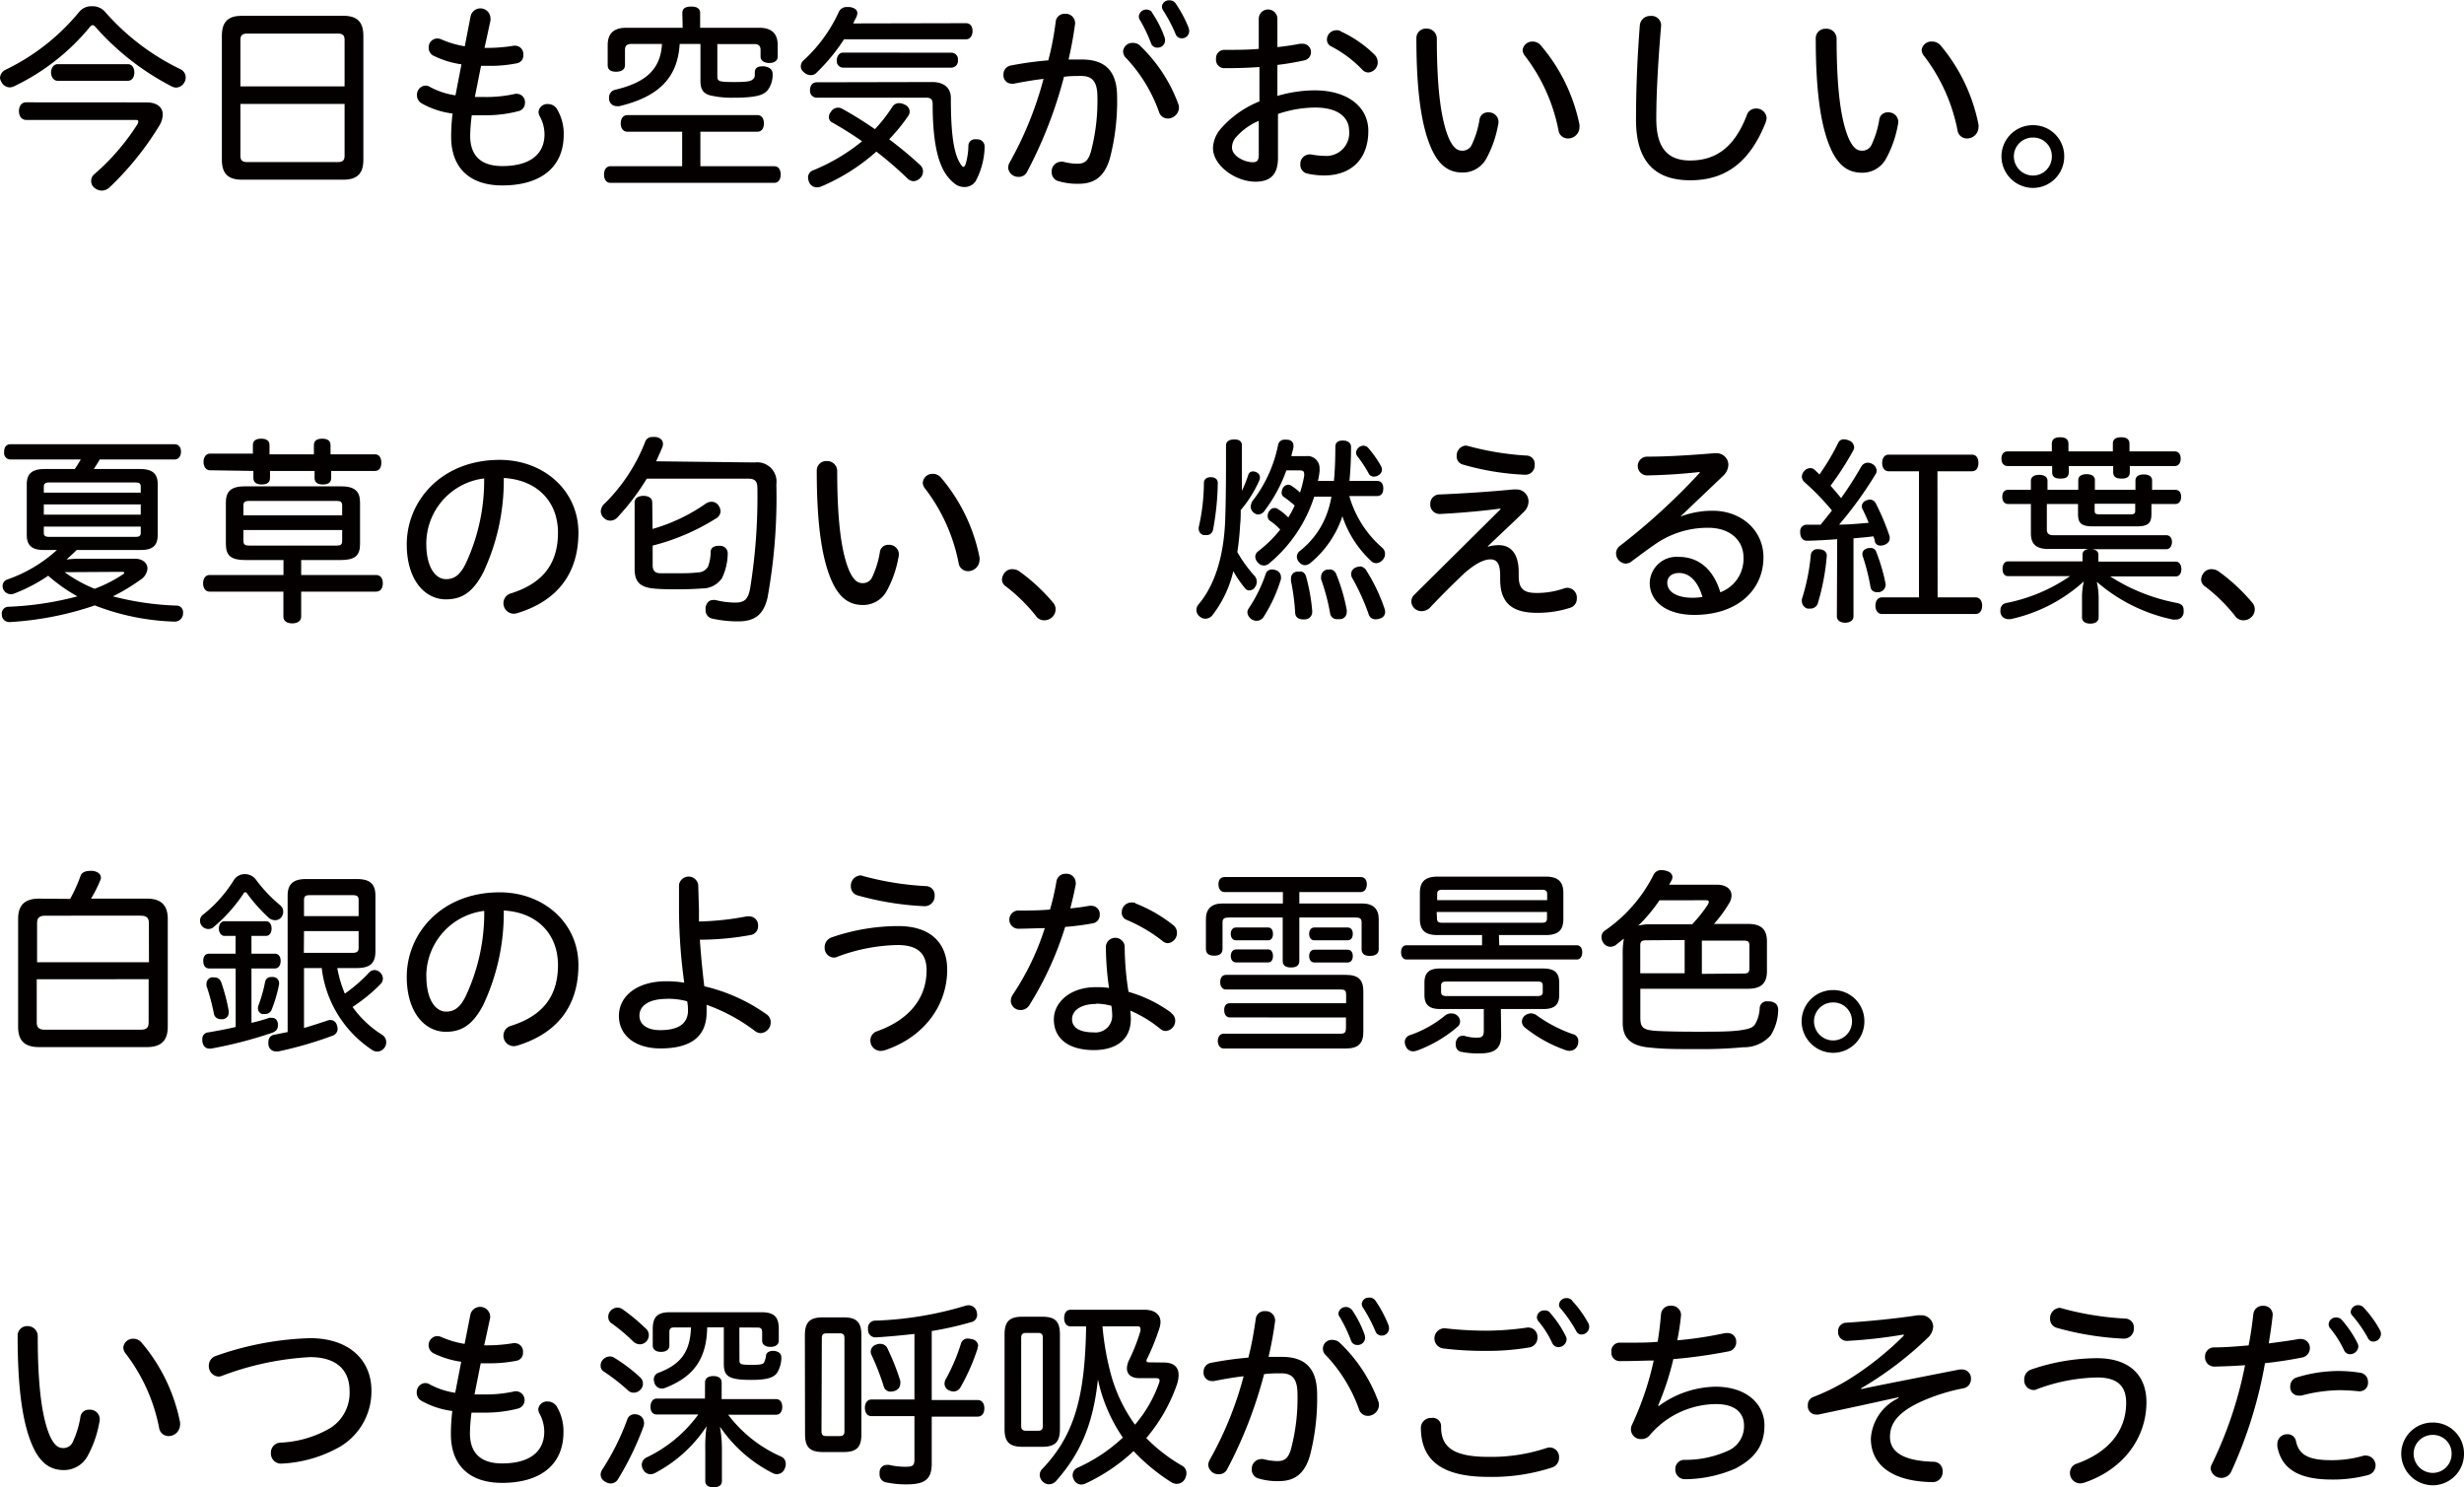
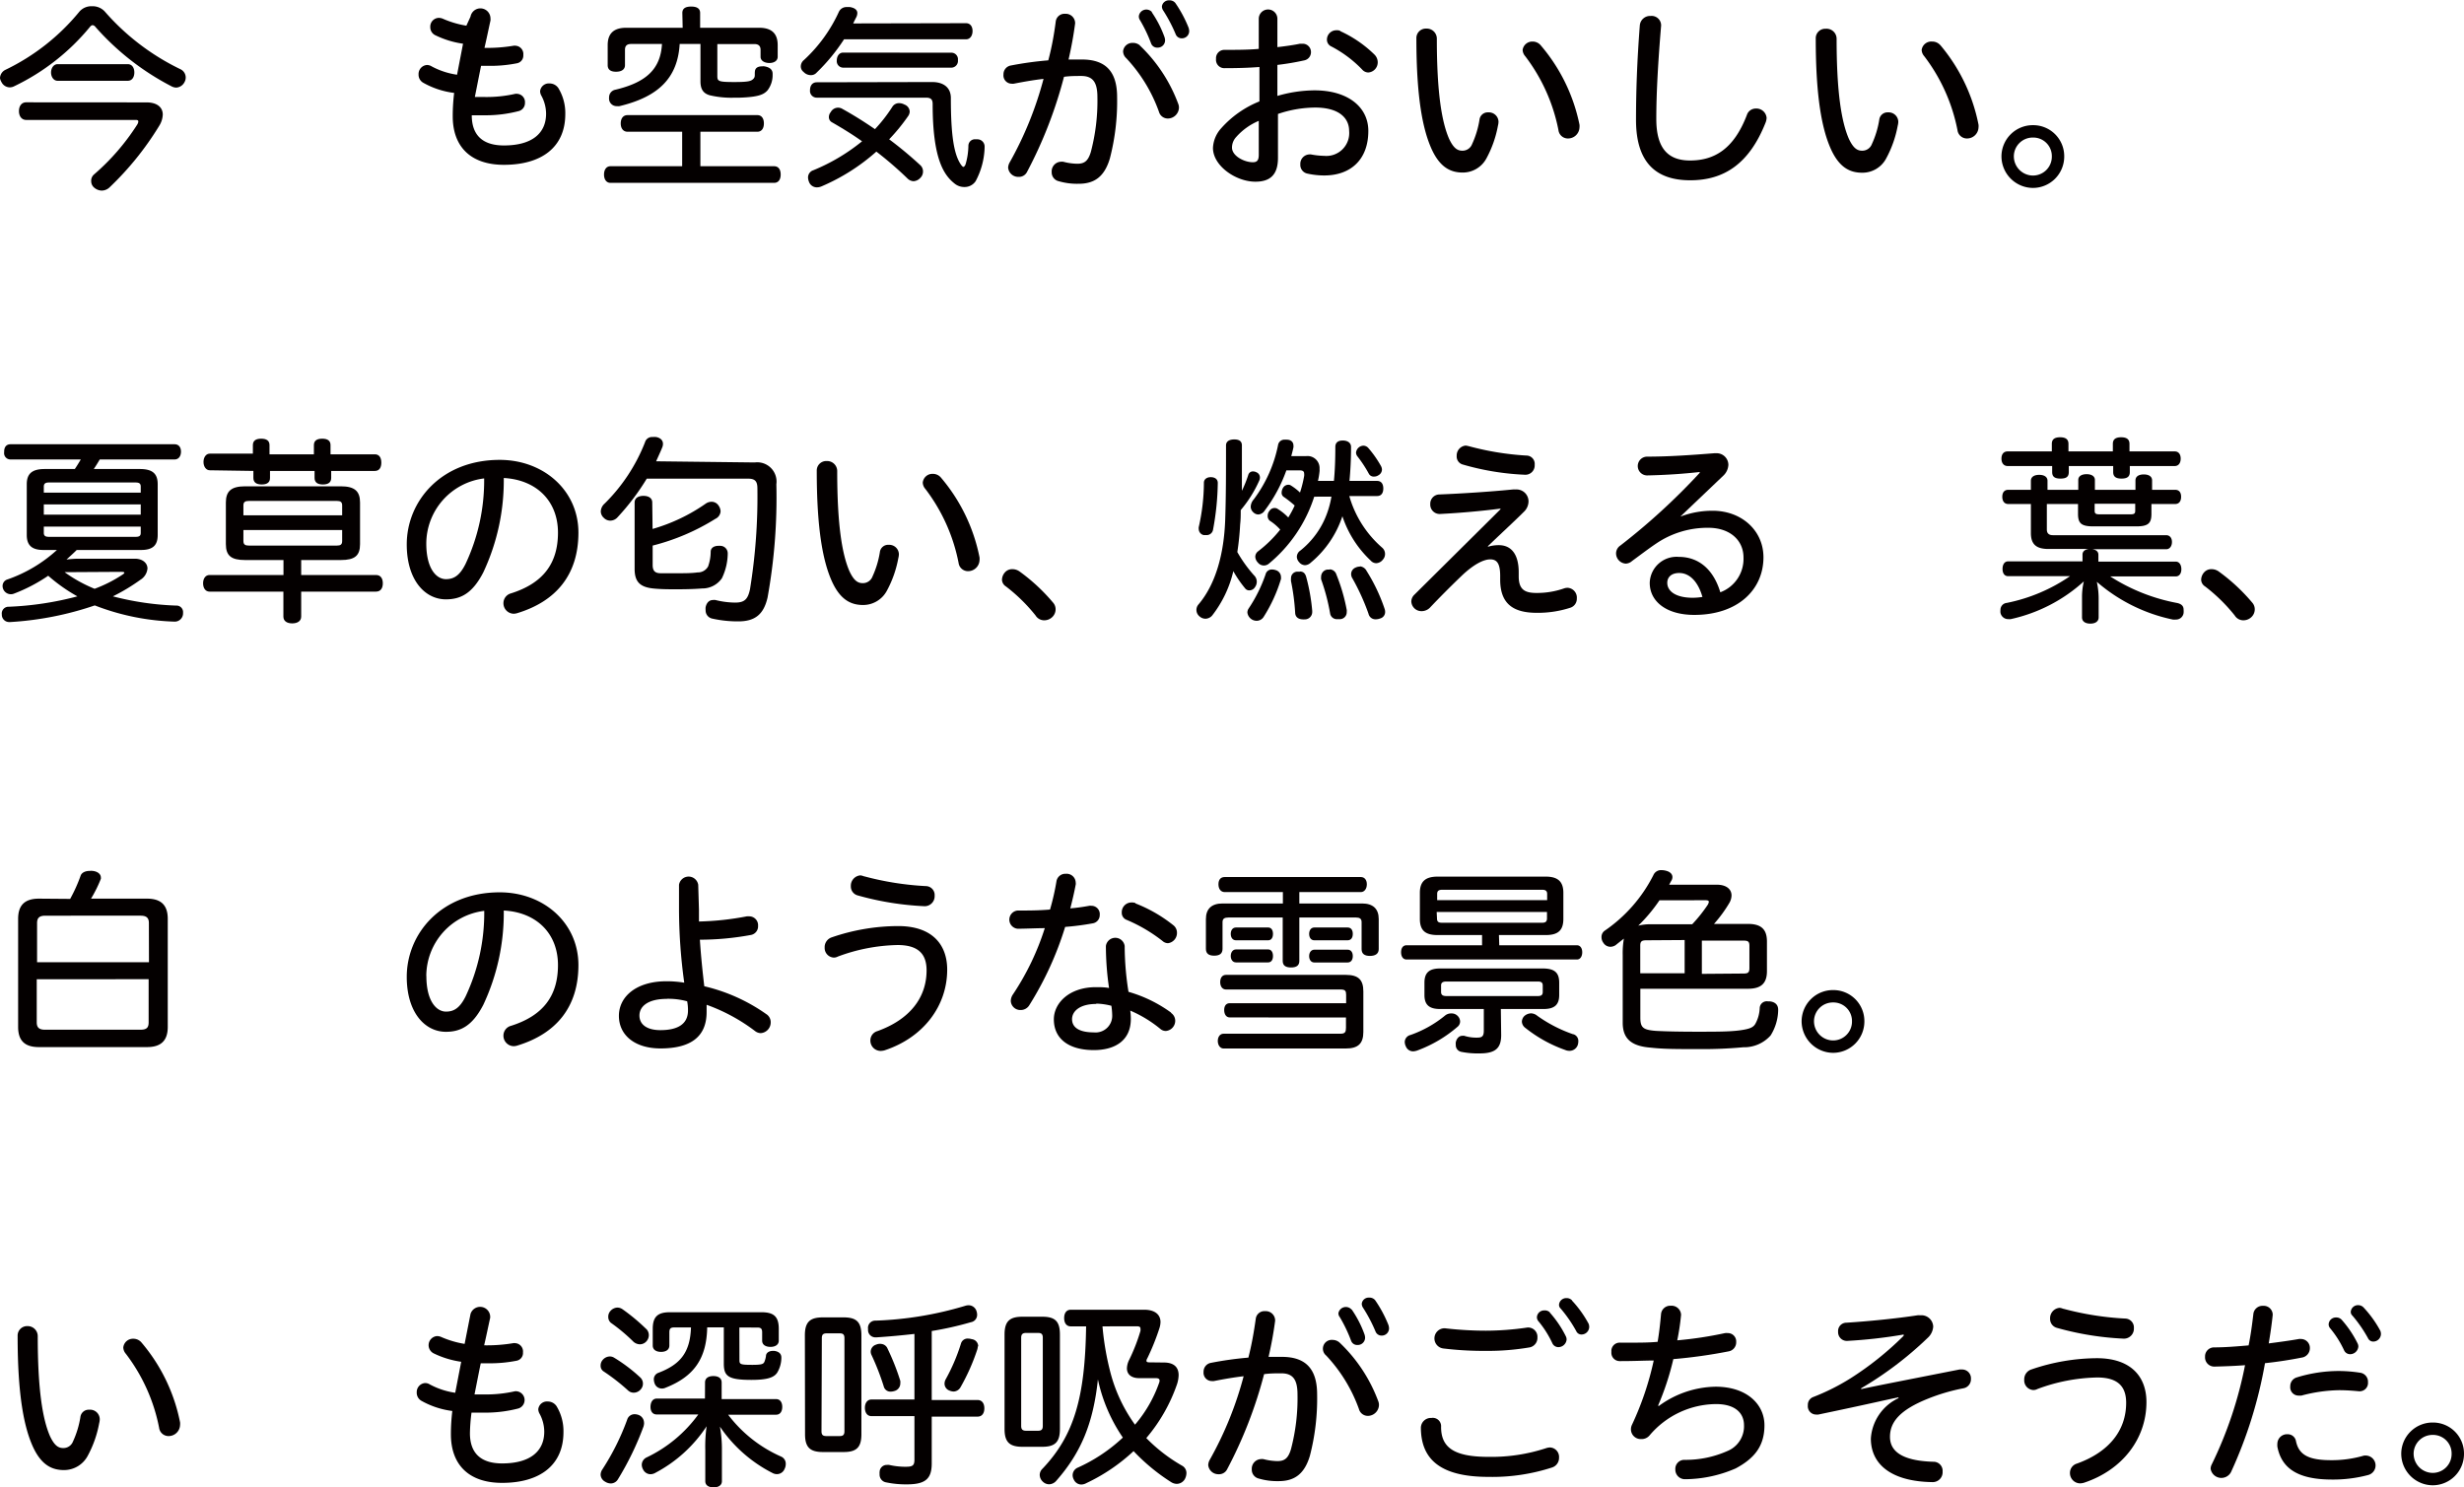
<svg xmlns="http://www.w3.org/2000/svg" viewBox="0 0 296.4 178.91">
  <defs>
    <style>.cls-1{fill:#040000;}</style>
  </defs>
  <title>rakunou-txt01</title>
  <g id="レイヤー_2" data-name="レイヤー 2">
    <g id="内容_ボタン通常" data-name="内容：ボタン通常">
      <path class="cls-1" d="M21.69,8.32a1.1,1.1,0,0,1,.65,1,1.11,1.11,0,0,1-.14.55,1.2,1.2,0,0,1-1,.67,1.29,1.29,0,0,1-.5-.12,31.44,31.44,0,0,1-9.21-7.17.5.5,0,0,0-.34-.22c-.12,0-.22.07-.34.22a26.7,26.7,0,0,1-9.09,7.12,1.18,1.18,0,0,1-.55.14,1.13,1.13,0,0,1-1-.65A1.3,1.3,0,0,1,0,9.4a1.15,1.15,0,0,1,.65-1,26.08,26.08,0,0,0,8.9-7A1.9,1.9,0,0,1,11.06.75a2,2,0,0,1,1.54.63A28.4,28.4,0,0,0,21.69,8.32Zm-4.06,4c1.25,0,1.95.58,1.95,1.47a2.74,2.74,0,0,1-.43,1.35,36.27,36.27,0,0,1-6,7.43,1.38,1.38,0,0,1-.91.36,1.42,1.42,0,0,1-.89-.34,1,1,0,0,1-.38-.77A1,1,0,0,1,11.3,21,27.32,27.32,0,0,0,16.5,15a.85.85,0,0,0,.14-.38c0-.14-.12-.19-.31-.19H3.15c-.55,0-.87-.46-.87-1.06s.31-1.06.87-1.06ZM15.37,7.72c.53,0,.79.46.79,1s-.26,1-.79,1H6.93c-.48,0-.79-.48-.79-1s.31-1,.79-1Z" />
-       <path class="cls-1" d="M43.71,19.24c0,1.68-.79,2.38-2.4,2.38H29.09c-1.61,0-2.4-.7-2.4-2.38V4.3c0-1.71.79-2.4,2.4-2.4H41.31c1.61,0,2.4.7,2.4,2.4Zm-2.26-8.85V4.76c0-.55-.29-.72-.79-.72H29.74c-.53,0-.82.17-.82.72v5.63ZM28.92,18.78c0,.55.29.72.82.72H40.66c.5,0,.79-.17.79-.72V12.5H28.92Z" />
-       <path class="cls-1" d="M56.6,2A1.21,1.21,0,0,1,59,2.21a1.19,1.19,0,0,1,0,.26c-.26,1.18-.48,2.26-.72,3.29a19.17,19.17,0,0,0,3.51-.26.73.73,0,0,1,.22,0,1,1,0,0,1,.94,1.11.94.94,0,0,1-.75,1,16.32,16.32,0,0,1-3.54.31c-.29,0-.55,0-.79,0-.26,1.25-.5,2.53-.75,3.75.36,0,.75,0,1.18,0a15.66,15.66,0,0,0,3.68-.38,1,1,0,0,1,.26,0,1,1,0,0,1,.91,1.08,1,1,0,0,1-.77,1,15.72,15.72,0,0,1-4.09.5c-.55,0-1.06,0-1.54,0a21,21,0,0,0-.19,2.48c0,2.43,1.35,3.63,3.87,3.63,3.41,0,5.07-1.49,5.07-3.82a4.57,4.57,0,0,0-.58-2.19,1.16,1.16,0,0,1-.14-.51,1.05,1.05,0,0,1,1.13-.94,1.27,1.27,0,0,1,1.06.55,5.77,5.77,0,0,1,.84,3.13c0,4-2.86,6.11-7.38,6.11-4.06,0-6.16-2.24-6.16-5.84a23.49,23.49,0,0,1,.17-2.81,10.1,10.1,0,0,1-3.73-1.23,1.11,1.11,0,0,1-.55-1,1.09,1.09,0,0,1,1-1.13,1.06,1.06,0,0,1,.58.17,9.27,9.27,0,0,0,3.05,1l.72-3.73a11.14,11.14,0,0,1-3.29-1,1.06,1.06,0,0,1-.65-1,1.05,1.05,0,0,1,1-1.11,1.28,1.28,0,0,1,.55.12,11.73,11.73,0,0,0,2.79.82Z" />
+       <path class="cls-1" d="M56.6,2A1.21,1.21,0,0,1,59,2.21a1.19,1.19,0,0,1,0,.26c-.26,1.18-.48,2.26-.72,3.29a19.17,19.17,0,0,0,3.51-.26.73.73,0,0,1,.22,0,1,1,0,0,1,.94,1.11.94.94,0,0,1-.75,1,16.32,16.32,0,0,1-3.54.31c-.29,0-.55,0-.79,0-.26,1.25-.5,2.53-.75,3.75.36,0,.75,0,1.18,0a15.66,15.66,0,0,0,3.68-.38,1,1,0,0,1,.26,0,1,1,0,0,1,.91,1.08,1,1,0,0,1-.77,1,15.72,15.72,0,0,1-4.09.5c-.55,0-1.06,0-1.54,0c0,2.43,1.35,3.63,3.87,3.63,3.41,0,5.07-1.49,5.07-3.82a4.57,4.57,0,0,0-.58-2.19,1.16,1.16,0,0,1-.14-.51,1.05,1.05,0,0,1,1.13-.94,1.27,1.27,0,0,1,1.06.55,5.77,5.77,0,0,1,.84,3.13c0,4-2.86,6.11-7.38,6.11-4.06,0-6.16-2.24-6.16-5.84a23.49,23.49,0,0,1,.17-2.81,10.1,10.1,0,0,1-3.73-1.23,1.11,1.11,0,0,1-.55-1,1.09,1.09,0,0,1,1-1.13,1.06,1.06,0,0,1,.58.17,9.27,9.27,0,0,0,3.05,1l.72-3.73a11.14,11.14,0,0,1-3.29-1,1.06,1.06,0,0,1-.65-1,1.05,1.05,0,0,1,1-1.11,1.28,1.28,0,0,1,.55.12,11.73,11.73,0,0,0,2.79.82Z" />
      <path class="cls-1" d="M84.25,20h8.87c.51,0,.79.38.79,1s-.29,1-.79,1H73.43c-.48,0-.77-.41-.77-1s.29-1,.77-1h8.63V15.85H75.49c-.5,0-.82-.38-.82-1s.31-1,.82-1H91.1c.5,0,.79.38.79,1s-.29,1-.79,1H84.25ZM82.08,1.56c0-.53.36-.77,1.06-.77s1.08.24,1.08.77V3.34h7.09c1.49,0,2.24.67,2.24,2.09V6.83c0,.48-.43.75-1,.75s-1.06-.26-1.06-.75V6c0-.51-.29-.7-.75-.7H86.29v3.8c0,.67.07.77,2.07.77,1.71,0,2-.12,2.26-.38s.14-.46.19-.91.41-.6.89-.6a.82.82,0,0,1,.24,0c.62.1,1,.38,1,.89V9a3,3,0,0,1-.62,1.88c-.46.5-1.08.79-3.32.87h-.58a11.25,11.25,0,0,1-3.05-.29c-.75-.22-1.11-.7-1.11-1.68V5.29h-2.5c-.24,4.14-2.62,6.37-7.24,7.48a1.49,1.49,0,0,1-.31,0,.91.91,0,0,1-.94-.79,1.63,1.63,0,0,1,0-.31A.92.92,0,0,1,74,10.8c3.68-.87,5.46-2.45,5.63-5.51h-3.7c-.48,0-.75.19-.75.7V7.84c0,.53-.43.79-1.08.79s-1-.26-1-.79V5.43c0-1.42.75-2.09,2.24-2.09h6.78Z" />
      <path class="cls-1" d="M116.2,2.79c.5,0,.79.38.79.94s-.29,1-.79,1H101.53a22.58,22.58,0,0,1-3.29,4,.9.9,0,0,1-.7.31,1.19,1.19,0,0,1-.87-.38.84.84,0,0,1-.34-.67,1,1,0,0,1,.38-.77,18.05,18.05,0,0,0,4.21-5.82,1,1,0,0,1,.94-.55,2.4,2.4,0,0,1,.38,0c.6.1.89.36.89.72a1.17,1.17,0,0,1-.14.53c-.12.22-.24.48-.36.72Zm-8.87,10.08a.94.94,0,0,1,.82-.46,1.37,1.37,0,0,1,.65.17.94.94,0,0,1,.63.84,1,1,0,0,1-.19.55,22.73,22.73,0,0,1-2.28,2.79,47.14,47.14,0,0,1,3.73,3.1,1,1,0,0,1,.34.77,1.05,1.05,0,0,1-.34.79,1.18,1.18,0,0,1-.79.38,1.09,1.09,0,0,1-.75-.34,44.27,44.27,0,0,0-3.73-3.22,24.18,24.18,0,0,1-6.59,4.18,1.41,1.41,0,0,1-.6.12,1,1,0,0,1-.91-.65,1.51,1.51,0,0,1-.12-.53.91.91,0,0,1,.62-.87A23.17,23.17,0,0,0,103.7,17c-1.15-.82-2.36-1.56-3.61-2.28a.7.7,0,0,1-.38-.65.91.91,0,0,1,.22-.58,1,1,0,0,1,1.42-.38c1.35.75,2.64,1.56,3.9,2.43A18.2,18.2,0,0,0,107.33,12.87Zm4.79-3c1.39,0,2.26.67,2.26,1.92,0,4.45.36,6.76,1.2,8,.14.19.24.29.31.29s.19-.12.26-.31a8.26,8.26,0,0,0,.34-2.24.79.79,0,0,1,.89-.77h.17a.87.87,0,0,1,.89.94v.1a9.1,9.1,0,0,1-1.08,4,1.59,1.59,0,0,1-1.37.7,1.83,1.83,0,0,1-1.18-.43c-1.25-1-2.62-2.91-2.62-9.55,0-.51-.17-.77-.79-.77H98.26a.81.81,0,0,1-.82-.91c0-.55.29-.94.82-.94Zm2.36-3.53a.79.79,0,0,1,.75.89.81.81,0,0,1-.75.91H101.41a.78.78,0,0,1-.75-.87c0-.51.29-.94.75-.94Z" />
      <path class="cls-1" d="M127,2.57a1.06,1.06,0,0,1,1.13-.91,1.13,1.13,0,0,1,1.2,1.15c-.19,1.47-.46,2.91-.79,4.35.55,0,1.08,0,1.61,0,3,0,4.23,1.61,4.23,4.52a27.43,27.43,0,0,1-.87,7.38c-.65,2.19-1.85,3.05-3.75,3.05a7.9,7.9,0,0,1-2.41-.31,1.09,1.09,0,0,1-.84-1.11,1.16,1.16,0,0,1,1.08-1.23,1.66,1.66,0,0,1,.31,0,6.93,6.93,0,0,0,1.68.24c.84,0,1.3-.29,1.64-1.42a24,24,0,0,0,.79-6.59c0-1.8-.55-2.55-1.95-2.55-.65,0-1.35,0-2.07.1a52.78,52.78,0,0,1-4.47,11.49,1.08,1.08,0,0,1-1,.55,1.22,1.22,0,0,1-1.25-1.11,1.42,1.42,0,0,1,.17-.6,42.65,42.65,0,0,0,4.09-10.08c-1.23.14-2.45.36-3.58.58a.89.89,0,0,1-.24,0,1,1,0,0,1-1-1.11,1.07,1.07,0,0,1,.89-1.08,41.31,41.31,0,0,1,4.5-.62C126.51,5.75,126.8,4.14,127,2.57Zm10.1,2.89a18.63,18.63,0,0,1,4.62,7,1.23,1.23,0,0,1,.1.48,1.35,1.35,0,0,1-1.35,1.32,1.11,1.11,0,0,1-1.06-.82A18.49,18.49,0,0,0,135.48,7a1.13,1.13,0,0,1-.38-.84,1.12,1.12,0,0,1,1.15-1A1.28,1.28,0,0,1,137.12,5.46Zm1.44-4a13,13,0,0,1,1.54,3,1.33,1.33,0,0,1,.07.38.88.88,0,0,1-.91.89.77.77,0,0,1-.77-.5,17.4,17.4,0,0,0-1.37-2.86A.74.74,0,0,1,137,1.9a.91.91,0,0,1,1.59-.43ZM141.37.34a14.88,14.88,0,0,1,1.61,3,1.49,1.49,0,0,1,.07.38.87.87,0,0,1-.87.89.77.77,0,0,1-.75-.48,18.16,18.16,0,0,0-1.52-2.89.87.87,0,0,1-.14-.48.84.84,0,0,1,.87-.72A.9.9,0,0,1,141.37.34Z" />
      <path class="cls-1" d="M153.66,11.54a16.22,16.22,0,0,1,4.47-.67c4,0,6.47,2,6.47,4.88,0,3.42-2.09,5.36-5.31,5.36a9.3,9.3,0,0,1-2-.22,1.06,1.06,0,0,1-.87-1.11,1.13,1.13,0,0,1,1.06-1.2.67.67,0,0,1,.22,0,9.13,9.13,0,0,0,1.59.17,2.75,2.75,0,0,0,3-3c0-1.52-1.18-2.81-4.09-2.81a14.07,14.07,0,0,0-4.47.77V19c0,2.09-1,2.86-2.72,2.86-2.36,0-5.1-1.92-5.1-4.06a3.77,3.77,0,0,1,1-2.38,12.2,12.2,0,0,1,4.59-3.22V8.06c-1.25.1-2.67.14-4.16.14a1,1,0,0,1-1.06-1.11A1,1,0,0,1,147.26,6c1.35,0,2.93,0,4.16-.12V2.26a1.12,1.12,0,0,1,2.24,0V5.67c1.06-.12,2-.26,2.72-.41l.38,0a1,1,0,0,1,.94,1,1,1,0,0,1-.79,1,32.14,32.14,0,0,1-3.25.55Zm-2.24,3a7.5,7.5,0,0,0-2.72,1.95,1.86,1.86,0,0,0-.5,1.27c0,1,1.47,1.76,2.5,1.76.53,0,.72-.24.72-.91Zm9.79-10.8a14.39,14.39,0,0,1,4.14,2.84,1.31,1.31,0,0,1,.38.91,1.22,1.22,0,0,1-1.13,1.23,1,1,0,0,1-.75-.36,14.33,14.33,0,0,0-3.7-2.77.89.89,0,0,1-.53-.84,1.13,1.13,0,0,1,1.11-1.11A1.22,1.22,0,0,1,161.21,3.7Z" />
      <path class="cls-1" d="M172.84,4.69c0,6.49.6,10,1.47,12,.53,1.13,1,1.44,1.59,1.44a1.23,1.23,0,0,0,1.18-.79,11.16,11.16,0,0,0,.89-2.93,1,1,0,0,1,1.06-.89,1.16,1.16,0,0,1,1.23,1.13,2.13,2.13,0,0,1-.07.48,13.25,13.25,0,0,1-1.37,3.9,3.23,3.23,0,0,1-2.86,1.73c-1.42,0-2.69-.58-3.7-2.72-1.13-2.43-1.88-6.35-1.88-13.42a1.14,1.14,0,0,1,1.2-1.18A1.21,1.21,0,0,1,172.84,4.69Zm12.46.72A21.17,21.17,0,0,1,190,15a1.56,1.56,0,0,1,0,.34,1.38,1.38,0,0,1-1.4,1.32,1.14,1.14,0,0,1-1.13-1,21.42,21.42,0,0,0-4-8.9,1.22,1.22,0,0,1-.31-.75A1.17,1.17,0,0,1,184.34,5,1.27,1.27,0,0,1,185.3,5.41Z" />
      <path class="cls-1" d="M199.82,3.08c-.36,4.3-.58,8.08-.58,11.23,0,3.61,1.47,5,4.06,5,2.93,0,5.27-1.39,6.83-5.46a1.12,1.12,0,0,1,1.08-.79,1.23,1.23,0,0,1,1.3,1.13,1.88,1.88,0,0,1-.1.5c-2,5.1-5.1,7-9.09,7s-6.52-2-6.52-7.26c0-3.32.12-7,.46-11.4a1.24,1.24,0,0,1,1.3-1.11A1.14,1.14,0,0,1,199.82,3.08Z" />
      <path class="cls-1" d="M220.93,4.69c0,6.49.6,10,1.47,12,.53,1.13,1,1.44,1.59,1.44a1.23,1.23,0,0,0,1.18-.79,11.16,11.16,0,0,0,.89-2.93,1,1,0,0,1,1.06-.89,1.16,1.16,0,0,1,1.23,1.13,2.12,2.12,0,0,1-.07.48,13.25,13.25,0,0,1-1.37,3.9A3.23,3.23,0,0,1,224,20.78c-1.42,0-2.69-.58-3.7-2.72-1.13-2.43-1.88-6.35-1.88-13.42a1.14,1.14,0,0,1,1.2-1.18A1.21,1.21,0,0,1,220.93,4.69Zm12.46.72A21.17,21.17,0,0,1,238,15a1.56,1.56,0,0,1,0,.34,1.38,1.38,0,0,1-1.4,1.32,1.14,1.14,0,0,1-1.13-1,21.42,21.42,0,0,0-4-8.9,1.22,1.22,0,0,1-.31-.75A1.17,1.17,0,0,1,232.42,5,1.27,1.27,0,0,1,233.38,5.41Z" />
      <path class="cls-1" d="M248.31,18.81a3.77,3.77,0,0,1-3.75,3.8,3.81,3.81,0,0,1-3.8-3.8,3.77,3.77,0,0,1,3.8-3.75A3.73,3.73,0,0,1,248.31,18.81Zm-6.06,0a2.31,2.31,0,0,0,2.31,2.31,2.27,2.27,0,0,0,2.26-2.31,2.23,2.23,0,0,0-2.26-2.26A2.27,2.27,0,0,0,242.25,18.81Z" />
      <path class="cls-1" d="M9.23,66.17c-.41.41-.82.77-1.23,1.15a12.73,12.73,0,0,1,1.37-.1h6.85c.94,0,1.52.53,1.52,1.18a1.78,1.78,0,0,1-.84,1.35,23.52,23.52,0,0,1-3.32,2,34.82,34.82,0,0,0,7.6,1.11.79.79,0,0,1,.84.87v.12a1,1,0,0,1-1,.94h0a28.75,28.75,0,0,1-9.62-1.95,38.38,38.38,0,0,1-10.15,2h-.1A.88.88,0,0,1,.22,74v-.07A.81.81,0,0,1,1.06,73a37.79,37.79,0,0,0,8.25-1.25A20.09,20.09,0,0,1,5.8,69.27a19.59,19.59,0,0,1-4.09,2.14,1,1,0,0,1-1.3-.48,1,1,0,0,1-.1-.43.82.82,0,0,1,.6-.79,17.18,17.18,0,0,0,5.94-3.54H5.22c-1.37,0-2-.55-2-1.8V58.26c0-1.3.67-1.83,2.16-1.83H9c.26-.38.48-.75.72-1.15H1.27a.76.76,0,0,1-.77-.87v-.07c0-.55.26-.89.77-.89H21c.48,0,.77.34.77.89s-.29.94-.77.94H12c-.24.41-.46.77-.72,1.15h5.53c1.51,0,2.16.53,2.16,1.83v6.11c0,1.25-.6,1.8-2,1.8Zm7.7-7.62c0-.38-.19-.5-.63-.5H5.89c-.41,0-.62.12-.62.5v.72H16.93ZM5.27,60.69v1.23H16.93V60.69Zm0,2.67v.75c0,.38.22.48.62.48H16.3c.43,0,.63-.1.63-.48v-.75Zm2.5,5.48a17.21,17.21,0,0,0,3.61,2,16.27,16.27,0,0,0,3.32-1.68c.19-.12.26-.19.26-.26s-.14-.1-.41-.1Z" />
      <path class="cls-1" d="M36.23,69.18h9c.53,0,.82.38.82,1s-.29,1-.82,1h-9v3c0,.53-.43.82-1.08.82s-1.06-.29-1.06-.82v-3H25.2c-.48,0-.77-.43-.77-1s.29-1,.77-1h8.9v-1.8H29.48c-1.68,0-2.31-.53-2.31-1.92v-5c0-1.35.63-1.95,2.31-1.95H41c1.68,0,2.31.6,2.31,1.95v5c0,1.39-.62,1.92-2.31,1.92H36.23Zm-11-12.6c-.43,0-.75-.43-.75-1s.31-1,.75-1h5.19V53.55c0-.53.36-.77,1-.77s1,.24,1,.77v1.11h5.34V53.55c0-.53.36-.77,1-.77s1,.24,1,.77v1.11h5.34c.5,0,.77.38.77,1s-.26,1-.77,1H39.84v.84q0,.79-1,.79c-.65,0-1-.26-1-.79v-.84H32.48v.84q0,.79-1,.79c-.65,0-1-.26-1-.79v-.84ZM41.16,62v-1.2c0-.41-.22-.53-.62-.53H29.93c-.43,0-.65.12-.65.53V62ZM29.28,65.09c0,.43.22.55.65.55H40.54c.41,0,.62-.12.62-.55V63.77H29.28Z" />
      <path class="cls-1" d="M58.14,68.86c-1.3,2.53-2.72,3.25-4.5,3.25-2.53,0-4.71-2.33-4.71-6.61,0-5.24,4.18-10.17,11.18-10.17,5.29,0,9.47,3.68,9.47,8.75s-2.69,8.27-7.36,9.69a1.63,1.63,0,0,1-.43.07,1.26,1.26,0,0,1-1.23-1.27,1.22,1.22,0,0,1,.91-1.18c3.8-1.2,5.65-3.54,5.65-7.31s-2.55-6.35-6.52-6.57A26,26,0,0,1,58.14,68.86ZM51.28,65.4c0,3.05,1.23,4.28,2.36,4.28.91,0,1.64-.38,2.36-1.83a23.58,23.58,0,0,0,2.24-10.29A7.92,7.92,0,0,0,51.28,65.4Z" />
      <path class="cls-1" d="M90.79,55.64a2.32,2.32,0,0,1,2.6,2.62,67.56,67.56,0,0,1-1.06,13.64c-.46,2-1.49,2.86-3.51,2.86a14.14,14.14,0,0,1-3.17-.34,1,1,0,0,1-.77-1,1.87,1.87,0,0,1,0-.36c.12-.58.46-.87.89-.87a1.21,1.21,0,0,1,.29,0,10.08,10.08,0,0,0,2.36.31c1.13,0,1.54-.38,1.8-1.61a69.57,69.57,0,0,0,.89-12.12c0-.84-.26-1.18-1.11-1.18H77.8a28.63,28.63,0,0,1-3.51,4.64,1.18,1.18,0,0,1-.89.41,1.08,1.08,0,0,1-.77-.34,1.05,1.05,0,0,1-.36-.77,1.33,1.33,0,0,1,.46-.94,21.24,21.24,0,0,0,4.86-7.38.87.87,0,0,1,.91-.63,2.61,2.61,0,0,1,.43,0c.53.1.82.41.82.82a1.11,1.11,0,0,1-.1.46c-.22.55-.48,1.08-.72,1.64Zm-12.29,8a21.52,21.52,0,0,0,6.4-3.05,1.24,1.24,0,0,1,.67-.22,1,1,0,0,1,.87.46,1.28,1.28,0,0,1,.24.7,1.07,1.07,0,0,1-.62.89,26.4,26.4,0,0,1-7.55,3.22v2.33c0,.75.31,1,1,1s1.23,0,1.88,0c.91,0,1.8,0,2.52-.1a1.4,1.4,0,0,0,1.27-.72,5.35,5.35,0,0,0,.31-1.76c0-.46.38-.72.94-.72h.22a.9.9,0,0,1,.89.89v.12a7,7,0,0,1-.7,2.89,2.85,2.85,0,0,1-2.38,1.23c-.87.07-1.9.1-3,.1-.87,0-1.76,0-2.57-.07-1.8-.12-2.55-.72-2.55-2.38v-8c0-.5.41-.79,1.06-.79s1.06.29,1.06.79Z" />
      <path class="cls-1" d="M100.71,56.72c0,6.49.6,10,1.47,12,.53,1.13,1,1.44,1.59,1.44a1.23,1.23,0,0,0,1.18-.79,11.19,11.19,0,0,0,.89-2.93,1,1,0,0,1,1.06-.89,1.16,1.16,0,0,1,1.23,1.13,2.1,2.1,0,0,1-.07.48,13.23,13.23,0,0,1-1.37,3.9,3.24,3.24,0,0,1-2.86,1.73c-1.42,0-2.69-.58-3.7-2.72-1.13-2.43-1.88-6.35-1.88-13.42a1.14,1.14,0,0,1,1.2-1.18A1.21,1.21,0,0,1,100.71,56.72Zm12.46.72a21.16,21.16,0,0,1,4.66,9.62,1.59,1.59,0,0,1,0,.34,1.38,1.38,0,0,1-1.39,1.32,1.14,1.14,0,0,1-1.13-1,21.42,21.42,0,0,0-4-8.9,1.22,1.22,0,0,1-.31-.75,1.17,1.17,0,0,1,1.2-1.06A1.27,1.27,0,0,1,113.17,57.44Z" />
      <path class="cls-1" d="M122.69,68.79a22.4,22.4,0,0,1,4,3.73,1.2,1.2,0,0,1,.29.79,1.28,1.28,0,0,1-.41.94,1.38,1.38,0,0,1-1,.38,1.21,1.21,0,0,1-1-.58,20.41,20.41,0,0,0-3.56-3.49,1,1,0,0,1-.48-.79,1.39,1.39,0,0,1,.36-.91,1.14,1.14,0,0,1,.87-.38A1.48,1.48,0,0,1,122.69,68.79Z" />
      <path class="cls-1" d="M150.17,57.1a.57.57,0,0,1,.58-.38.82.82,0,0,1,.38.1.67.67,0,0,1,.43.63.92.92,0,0,1-.1.41,14.67,14.67,0,0,1-2.21,3.51c0,.58,0,1.13-.07,1.73a32.39,32.39,0,0,1-.34,3.32,16.27,16.27,0,0,0,2,2.79,1.07,1.07,0,0,1,.34.79,1.11,1.11,0,0,1-.22.65.8.8,0,0,1-.67.38.61.61,0,0,1-.51-.24,13.69,13.69,0,0,1-1.42-2.07,13.79,13.79,0,0,1-2.55,5.34,1.09,1.09,0,0,1-.79.38,1.06,1.06,0,0,1-.7-.26,1,1,0,0,1-.14-1.47c2.07-2.45,3.05-6.08,3.2-10.12.1-2.89.1-5.82.1-9,0-.46.36-.72,1-.72s.91.26.91.72c0,1.85,0,3.66,0,5.46A14.22,14.22,0,0,0,150.17,57.1Zm-3.68,1a32.59,32.59,0,0,1-.58,5.68.78.78,0,0,1-.82.6l-.29,0a.76.76,0,0,1-.6-.7,1,1,0,0,1,0-.26,24.44,24.44,0,0,0,.62-5.34c0-.41.34-.67.82-.67S146.49,57.63,146.49,58.11Zm7.6,11.28a1.21,1.21,0,0,1,0,.29A18.22,18.22,0,0,1,152,74.23a1,1,0,0,1-.84.46,1.13,1.13,0,0,1-1.11-1,.9.9,0,0,1,.12-.43,17.71,17.71,0,0,0,2.07-4.16.76.76,0,0,1,.79-.58,1.33,1.33,0,0,1,.41.07A.86.86,0,0,1,154.09,69.39Zm4-9.62a17.25,17.25,0,0,1-5.46,8.06.92.92,0,0,1-1.32-.14A1.09,1.09,0,0,1,151,67a.84.84,0,0,1,.34-.67A15.14,15.14,0,0,0,154,63.72a6.07,6.07,0,0,0-1.27-1.08.75.75,0,0,1-.24-.58.92.92,0,0,1,.22-.6.72.72,0,0,1,.6-.34.67.67,0,0,1,.43.14,6.36,6.36,0,0,1,1.23,1,11.89,11.89,0,0,0,.77-1.44,13.12,13.12,0,0,0-1.35-1.06.59.59,0,0,1-.22-.5,1.18,1.18,0,0,1,.19-.6.76.76,0,0,1,.63-.34.53.53,0,0,1,.31.1,6.3,6.3,0,0,1,1.08.84,14,14,0,0,0,.5-2,1.08,1.08,0,0,0,0-.26c0-.31-.17-.41-.6-.41h-1.54a18,18,0,0,1-2.6,4.83,1,1,0,0,1-.77.48.86.86,0,0,1-.58-.24.93.93,0,0,1-.34-.7,1.42,1.42,0,0,1,.36-.87,16.11,16.11,0,0,0,2.93-6.54.77.77,0,0,1,.84-.65.66.66,0,0,1,.22,0c.46,0,.79.26.79.7a.67.67,0,0,1,0,.22c-.07.36-.17.7-.26,1.06h1.76a1.45,1.45,0,0,1,1.64,1.56,1.15,1.15,0,0,1,0,.29,9.19,9.19,0,0,1-.19,1.13h1.92c.12-1.23.17-2.6.17-4.09,0-.46.26-.77.89-.77s1,.31,1,.77c0,1.47-.07,2.84-.19,4.09h3.32c.5,0,.75.36.75.91s-.24.91-.75.91h-3.34a12.9,12.9,0,0,0,3.94,6.2,1,1,0,0,1,.36.75,1,1,0,0,1-.26.7,1.07,1.07,0,0,1-.79.43.89.89,0,0,1-.67-.31,12.84,12.84,0,0,1-3.41-5.34,12.23,12.23,0,0,1-3.8,5.58A1.08,1.08,0,0,1,157,68a.92.92,0,0,1-.72-.36A1,1,0,0,1,156,67a.92.92,0,0,1,.41-.75,10.1,10.1,0,0,0,3.27-4.62,11.18,11.18,0,0,0,.48-1.88Zm-1.73,9c.41,0,.65.22.77.67a22.94,22.94,0,0,1,.72,4.06v.12a.89.89,0,0,1-.94.91.41.41,0,0,1-.17,0c-.5,0-.91-.24-.94-.77a26.31,26.31,0,0,0-.5-3.82,1.83,1.83,0,0,1,0-.36.77.77,0,0,1,.72-.79A2.42,2.42,0,0,1,156.33,68.79Zm3.61-.26a.88.88,0,0,1,.79.63A22.07,22.07,0,0,1,162,73.38a.82.82,0,0,1,0,.24.83.83,0,0,1-.75.87,1.91,1.91,0,0,1-.34,0,.82.82,0,0,1-.91-.7,24.37,24.37,0,0,0-1.08-4.09,1.64,1.64,0,0,1,0-.34.87.87,0,0,1,.67-.82A1.46,1.46,0,0,1,159.93,68.53Zm3.63-.36a1,1,0,0,1,.79.55,21.18,21.18,0,0,1,2.16,4.54,1.06,1.06,0,0,1,.07.36.8.8,0,0,1-.6.82,1.54,1.54,0,0,1-.53.1.85.85,0,0,1-.87-.67,26.82,26.82,0,0,0-1.92-4.23,1,1,0,0,1-.17-.55.85.85,0,0,1,.53-.77A1.17,1.17,0,0,1,163.57,68.17ZM164,53.62a.81.81,0,0,1,.58.26,12.92,12.92,0,0,1,1.54,2.19,1,1,0,0,1,.12.43.8.8,0,0,1-.41.67.94.94,0,0,1-.55.17.66.66,0,0,1-.6-.31,15.18,15.18,0,0,0-1.42-2.16.77.77,0,0,1-.14-.41.93.93,0,0,1,.89-.84Z" />
      <path class="cls-1" d="M180.51,61.19c-2.24.29-4.88.53-7.31.65a1.13,1.13,0,0,1-1.15-1.2,1.11,1.11,0,0,1,1.11-1.15c2.5-.1,5.89-.31,8.83-.6a2.26,2.26,0,0,1,.34,0,1.44,1.44,0,0,1,1.54,1.44,1.77,1.77,0,0,1-.58,1.27c-1.15,1.15-2.74,2.6-4.3,4.11l0,.07a4.46,4.46,0,0,1,1.3-.19c1.52,0,2.4,1.11,2.4,3.27v.48c0,1.61.75,2,2.12,2a9.83,9.83,0,0,0,3.34-.55,1.34,1.34,0,0,1,.41-.07A1.18,1.18,0,0,1,189.68,72a1.13,1.13,0,0,1-.82,1.13,12.65,12.65,0,0,1-4,.6c-2.91,0-4.4-1.15-4.4-4V69.3c0-1.54-.41-2-1.2-2s-2,.6-3.46,2S173.06,72,172,73.12a1.41,1.41,0,0,1-1,.41,1.22,1.22,0,0,1-1.23-1.15,1.16,1.16,0,0,1,.38-.84l10.32-10.24Zm-3.9-7.53a34,34,0,0,0,7,1.15,1,1,0,0,1,1,1.11,1.12,1.12,0,0,1-1.11,1.2A31.37,31.37,0,0,1,176,55.9a1,1,0,0,1-.77-1.06,1.19,1.19,0,0,1,1.08-1.23A1.66,1.66,0,0,1,176.62,53.67Z" />
      <path class="cls-1" d="M202.15,62.15a10.88,10.88,0,0,1,3.87-.7c3.46,0,6.11,2.36,6.11,5.6,0,3.87-3.05,6.93-8.32,6.93-3.39,0-5.36-1.64-5.36-3.85A3.23,3.23,0,0,1,201.94,67c2.31,0,4.14,1.4,5,4.26a4.29,4.29,0,0,0,2.79-4.18c0-2.09-1.64-3.58-4.23-3.58a11,11,0,0,0-6.25,1.88c-.87.58-2,1.44-2.93,2.12a1.18,1.18,0,0,1-.77.31,1.24,1.24,0,0,1-1.15-1.23,1.14,1.14,0,0,1,.51-.94,77.73,77.73,0,0,0,9.55-8.75l0-.1c-2,.22-4,.36-6.32.41a1.13,1.13,0,0,1,0-2.26c2.5,0,5.07-.17,8.08-.41h.22a1.41,1.41,0,0,1,1.47,1.39,1.9,1.9,0,0,1-.6,1.3l-5.1,4.86ZM202,68.94c-1,0-1.44.55-1.44,1.18,0,1,1,1.8,3.08,1.8a7.65,7.65,0,0,0,1.15-.1C204.24,69.9,203.19,68.94,202,68.94Z" />
-       <path class="cls-1" d="M221,64.87c-1.27.1-2.52.17-3.63.19h0c-.48,0-.82-.36-.82-1V64a.78.78,0,0,1,.79-.87H219c.46-.55.91-1.13,1.37-1.71A30.91,30.91,0,0,0,217.06,58a.88.88,0,0,1-.31-.65,1,1,0,0,1,.26-.65,1,1,0,0,1,.77-.38.71.71,0,0,1,.48.19,6.7,6.7,0,0,1,.6.58,27.55,27.55,0,0,0,2.26-3.8.7.7,0,0,1,.7-.43,1.42,1.42,0,0,1,.55.12.93.93,0,0,1,.67.82.76.76,0,0,1-.1.38,36.42,36.42,0,0,1-2.74,4.26c.43.48.87,1,1.27,1.49a44.19,44.19,0,0,0,2.43-3.8.92.92,0,0,1,.77-.46,1.1,1.1,0,0,1,.53.14,1,1,0,0,1,.55.79.79.79,0,0,1-.14.46,45.64,45.64,0,0,1-4.38,6.06c1.2,0,2.38-.12,3.56-.22-.24-.6-.51-1.18-.77-1.71a.62.62,0,0,1-.07-.26.81.81,0,0,1,.55-.72,1,1,0,0,1,.43-.1.78.78,0,0,1,.7.43,28,28,0,0,1,1.68,4,1.24,1.24,0,0,1,0,.26c0,.34-.24.6-.65.77a1.37,1.37,0,0,1-.43.07.66.66,0,0,1-.7-.48c0-.19-.1-.41-.17-.63-.79.1-1.61.17-2.4.24v9.38c0,.48-.41.77-1,.77s-1-.29-1-.77Zm-1.25,2v0a27.7,27.7,0,0,1-1.08,5.72.92.92,0,0,1-.91.63,1.89,1.89,0,0,1-.34,0,.94.94,0,0,1-.67-.87,1,1,0,0,1,0-.26,24.92,24.92,0,0,0,1.08-5.36.77.77,0,0,1,.87-.65h.12C219.41,66.1,219.75,66.41,219.75,66.87Zm5.27-.94a.69.69,0,0,1,.7.53,22,22,0,0,1,1.11,3.82v.12a.93.93,0,0,1-.77.84,1.15,1.15,0,0,1-.29,0,.72.72,0,0,1-.77-.67A25.15,25.15,0,0,0,224.1,67a1,1,0,0,1-.07-.34c0-.34.22-.58.63-.7A2.15,2.15,0,0,1,225,65.93Zm8.06,5.94h4.57c.5,0,.79.43.79,1s-.29,1-.79,1H226.39c-.5,0-.79-.43-.79-1s.29-1,.79-1h4.45V56.7H227.2c-.5,0-.79-.41-.79-1s.29-1,.79-1h10c.53,0,.79.41.79,1s-.26,1-.79,1h-4.14Z" />
      <path class="cls-1" d="M250,58.93V57.75c0-.46.41-.7,1-.7s1,.24,1,.7v1.18h4.88V57.8c0-.48.41-.72,1-.72s1,.24,1,.72v1.13h2.77c.46,0,.72.29.72.84s-.26.87-.72.87H258.8v1.2c0,1.15-.43,1.49-1.83,1.49h-5.15c-1.42,0-1.85-.34-1.85-1.49v-1.2h-3.75v3.08c0,.48.29.67.72.67h13.63c.46,0,.7.36.7.82s-.24.87-.7.87H251.7c.46.07.72.29.72.67v.82h9.31c.41,0,.67.38.67.91s-.26.87-.67.87h-7.89a22.48,22.48,0,0,0,8.06,3.2c.53.12.77.38.77.79a2.38,2.38,0,0,1,0,.41.91.91,0,0,1-.94.79,1.87,1.87,0,0,1-.36,0,20.26,20.26,0,0,1-9.14-4.54,9.22,9.22,0,0,1,.22,1.92v2.36c0,.46-.36.75-1,.75s-1-.29-1-.75V71.87a8.14,8.14,0,0,1,.22-1.92,19.18,19.18,0,0,1-8.8,4.54,1.18,1.18,0,0,1-.29,0,.94.94,0,0,1-.94-.77,1.6,1.6,0,0,1,0-.34.83.83,0,0,1,.75-.84,20.48,20.48,0,0,0,7.62-3.22h-7.45c-.43,0-.67-.34-.67-.87s.24-.91.67-.91h8.95v-.82c0-.38.29-.6.72-.67h-4.81c-1.44,0-2.12-.53-2.12-1.92V60.64h-2.72c-.46,0-.72-.34-.72-.87s.26-.84.72-.84h2.72V57.85c0-.48.41-.72,1-.72s1,.24,1,.72v1.08Zm-8.49-2.86c-.48,0-.75-.36-.75-.89s.26-.87.75-.87h5.31V53.4c0-.58.38-.79,1-.79s1,.22,1,.79v.91h5.34V53.4c0-.58.38-.79,1-.79s1,.22,1,.79v.91h5.44c.46,0,.72.34.72.87s-.26.89-.72.89H256.2v.72c0,.58-.34.79-1,.79s-1-.22-1-.79v-.72h-5.34v.72c0,.58-.31.79-1,.79s-1-.22-1-.79v-.72Zm10.46,4.54v.84c0,.34.14.43.58.43h3.75c.43,0,.55-.1.55-.43v-.84Z" />
      <path class="cls-1" d="M266.94,68.79a22.4,22.4,0,0,1,4,3.73,1.2,1.2,0,0,1,.29.79,1.28,1.28,0,0,1-.41.94,1.38,1.38,0,0,1-1,.38,1.21,1.21,0,0,1-1-.58,20.41,20.41,0,0,0-3.56-3.49,1,1,0,0,1-.48-.79,1.39,1.39,0,0,1,.36-.91,1.14,1.14,0,0,1,.87-.38A1.48,1.48,0,0,1,266.94,68.79Z" />
      <path class="cls-1" d="M8.44,108.15a18.38,18.38,0,0,0,1.25-2.77c.12-.38.55-.6,1.13-.6a1.38,1.38,0,0,1,.31,0c.67.07,1,.43,1,.77a.53.53,0,0,1,0,.19,15.65,15.65,0,0,1-1.18,2.38h6.73c1.66,0,2.5.75,2.5,2.43v13c0,1.68-.84,2.43-2.5,2.43h-13c-1.68,0-2.5-.75-2.5-2.43v-13c0-1.68.84-2.43,2.5-2.43Zm9.47,2.91c0-.6-.26-.89-1-.89H5.46c-.75,0-1,.29-1,.89v4.71H17.92ZM4.42,117.82V123c0,.63.29.89,1,.89H16.88c.77,0,1-.26,1-.89v-5.19Z" />
-       <path class="cls-1" d="M33.71,108.92a1,1,0,0,1,.36.75,1.12,1.12,0,0,1-.24.7.91.91,0,0,1-.75.34,1.16,1.16,0,0,1-.72-.26,19.65,19.65,0,0,1-2.57-2.86c-.1-.17-.19-.24-.29-.24s-.17.07-.26.24a19,19,0,0,1-3.51,3.92.92.92,0,0,1-.67.26,1,1,0,0,1-1-1,.89.89,0,0,1,.36-.72,15.92,15.92,0,0,0,3.75-4.23,1.56,1.56,0,0,1,1.27-.65,1.65,1.65,0,0,1,1.35.67A17.67,17.67,0,0,0,33.71,108.92Zm-5.36,7.6H25.17c-.46,0-.72-.34-.72-.91s.26-.87.72-.87h3.17V112.6H27c-.41,0-.67-.41-.67-.89s.26-.87.67-.87h5c.41,0,.67.36.67.87s-.26.89-.67.89H30.25v2.14h2.81c.43,0,.7.34.7.87s-.26.91-.7.91H30.25v6.54a19.38,19.38,0,0,0,2.14-.6,1.9,1.9,0,0,1,.34,0c.36,0,.6.22.7.65a1.08,1.08,0,0,1,0,.26c0,.43-.19.7-.7.89a51,51,0,0,1-7.33,1.9.67.67,0,0,1-.22,0c-.43,0-.77-.29-.84-.89a.67.67,0,0,1,0-.22.76.76,0,0,1,.72-.84c1-.17,2.14-.38,3.29-.65Zm-2.57,1.08a.82.82,0,0,1,.82.55,22.54,22.54,0,0,1,.91,3.44.9.9,0,0,1,0,.24.77.77,0,0,1-.67.79,1.21,1.21,0,0,1-.29,0,.8.8,0,0,1-.82-.67,26.26,26.26,0,0,0-.89-3.34,1.25,1.25,0,0,1,0-.26.78.78,0,0,1,.67-.77Zm7.79.63a.53.53,0,0,1,0,.19,16.5,16.5,0,0,1-.87,3,.83.83,0,0,1-.82.58,1.9,1.9,0,0,1-.34,0,.69.69,0,0,1-.51-.7,1,1,0,0,1,.07-.36,17.66,17.66,0,0,0,.79-2.81.71.71,0,0,1,.75-.58.82.82,0,0,1,.24,0A.73.73,0,0,1,33.57,118.22Zm7-1.76a15.11,15.11,0,0,0,.91,3.08A18.63,18.63,0,0,0,44.41,117a.9.9,0,0,1,.65-.29,1.07,1.07,0,0,1,1,1,1,1,0,0,1-.26.67,20.45,20.45,0,0,1-3.39,2.77A12.5,12.5,0,0,0,46,124.52a1.06,1.06,0,0,1,.46.89,1.12,1.12,0,0,1-1.06,1.11,1.12,1.12,0,0,1-.7-.24,13.71,13.71,0,0,1-6-9.81H36.57v7.21c1-.29,2-.62,2.81-.89a1,1,0,0,1,.36-.07.79.79,0,0,1,.77.58,1.22,1.22,0,0,1,.1.48.85.85,0,0,1-.58.82,46.3,46.3,0,0,1-6.54,1.9,1.17,1.17,0,0,1-.29,0,.89.89,0,0,1-.91-.82,1.49,1.49,0,0,1,0-.31.83.83,0,0,1,.77-.89l1.54-.31V107.76c0-1.42.7-2,2.24-2H42.9c1.56,0,2.26.55,2.26,2v6.71c0,1.47-.7,2-2.26,2Zm2.57-6.25v-1.92c0-.5-.22-.6-.75-.6H37.29c-.51,0-.72.1-.72.6v1.92Zm-6.59,4.42h5.84c.53,0,.75-.14.75-.62v-2H36.57Z" />
      <path class="cls-1" d="M58.14,120.89c-1.3,2.52-2.72,3.25-4.5,3.25-2.53,0-4.71-2.33-4.71-6.61,0-5.24,4.18-10.17,11.18-10.17,5.29,0,9.47,3.68,9.47,8.75s-2.69,8.27-7.36,9.69a1.61,1.61,0,0,1-.43.07,1.26,1.26,0,0,1-1.23-1.27,1.22,1.22,0,0,1,.91-1.18c3.8-1.2,5.65-3.54,5.65-7.31s-2.55-6.35-6.52-6.56A26,26,0,0,1,58.14,120.89Zm-6.85-3.46c0,3.05,1.23,4.28,2.36,4.28.91,0,1.64-.38,2.36-1.83a23.58,23.58,0,0,0,2.24-10.29A7.92,7.92,0,0,0,51.28,117.43Z" />
      <path class="cls-1" d="M84.08,109.45c0,.43,0,.91,0,1.42a34.2,34.2,0,0,0,5.75-.62,2.35,2.35,0,0,1,.36,0,1.07,1.07,0,0,1,1,1.15,1.05,1.05,0,0,1-.82,1.08,33.9,33.9,0,0,1-6.18.58c.12,1.88.31,3.73.53,5.6A21.37,21.37,0,0,1,92.16,122a1.15,1.15,0,0,1,.55,1,1.29,1.29,0,0,1-1.2,1.3,1.15,1.15,0,0,1-.67-.24A21.74,21.74,0,0,0,85,120.89c0,.29,0,.55,0,.87,0,3.13-2.12,4.38-5.55,4.38-3.08,0-5-1.59-5-3.92s2.12-4.16,5.7-4.16a13.09,13.09,0,0,1,2.16.17,64.84,64.84,0,0,1-.63-8.78v-3a1.17,1.17,0,0,1,2.31,0Zm-3.87,10.73c-2.28,0-3.29.91-3.29,2s.91,1.76,2.52,1.76c2,0,3.32-.67,3.32-2.36a5.6,5.6,0,0,0-.1-1.11A8.56,8.56,0,0,0,80.21,120.17Z" />
      <path class="cls-1" d="M113.94,116.66c0,4.4-2.89,8.18-7.53,9.71a1.93,1.93,0,0,1-.48.07,1.24,1.24,0,0,1-1.23-1.27,1.16,1.16,0,0,1,.84-1.11c3.87-1.39,5.92-4,5.92-7.31,0-1.92-.94-3.05-3.49-3.05a21.64,21.64,0,0,0-7.19,1.39,1,1,0,0,1-.5.12A1.16,1.16,0,0,1,99.2,114a1.24,1.24,0,0,1,.87-1.23,24.69,24.69,0,0,1,7.89-1.35C112.07,111.39,113.94,113.58,113.94,116.66Zm-10-11.23a35.65,35.65,0,0,0,7.43,1.18,1.07,1.07,0,0,1,1.06,1.15,1.2,1.2,0,0,1-1.2,1.27,35.5,35.5,0,0,1-8.06-1.3,1.11,1.11,0,0,1-.82-1.11,1.25,1.25,0,0,1,1.15-1.3A1.41,1.41,0,0,1,103.91,105.43Z" />
      <path class="cls-1" d="M127.09,106a1.08,1.08,0,0,1,1.13-.87,1.09,1.09,0,0,1,1.18,1.06.73.73,0,0,1,0,.24c-.19,1-.41,1.92-.65,2.86.84-.07,1.64-.19,2.28-.31a1.43,1.43,0,0,1,.26,0,1,1,0,0,1,1,1.11,1,1,0,0,1-.84,1,31.87,31.87,0,0,1-3.32.43,39.51,39.51,0,0,1-4.3,9.4,1.21,1.21,0,0,1-1.06.6,1.15,1.15,0,0,1-1.18-1.08,1.43,1.43,0,0,1,.24-.77,31.41,31.41,0,0,0,3.85-8c-.89,0-2.36.07-3.27.07a1.1,1.1,0,0,1,0-2.19c1.25,0,2.57,0,3.9-.12A29.18,29.18,0,0,0,127.09,106Zm13.78,15.87a1.14,1.14,0,0,1,.5.94,1.23,1.23,0,0,1-1.13,1.23,1,1,0,0,1-.65-.24,14.88,14.88,0,0,0-3.63-2.21,7.1,7.1,0,0,1,.07,1c0,2.6-1.9,3.75-4.45,3.75-3,0-4.81-1.35-4.81-3.7,0-1.95,1.85-3.87,5.05-3.87.53,0,1.06,0,1.59.1a34.94,34.94,0,0,1-.38-5.05,1.14,1.14,0,0,1,2.26,0,35.38,35.38,0,0,0,.46,5.51A16.29,16.29,0,0,1,140.87,121.83Zm-9-1.08c-2,0-2.91.89-2.91,1.83s.77,1.59,2.62,1.59a2,2,0,0,0,2.21-2.07,8.9,8.9,0,0,0-.1-1.13A7.78,7.78,0,0,0,131.88,120.75Zm4.71-12.1a17.34,17.34,0,0,1,4.59,2.65,1.13,1.13,0,0,1,.41.87,1.24,1.24,0,0,1-1.08,1.27,1,1,0,0,1-.65-.26,18.77,18.77,0,0,0-4.33-2.55.9.9,0,0,1-.58-.89,1.17,1.17,0,0,1,1.13-1.2A1.32,1.32,0,0,1,136.59,108.65Z" />
      <path class="cls-1" d="M156.3,108.7h7.55c1.3,0,2,.63,2,1.88v3.61c0,.58-.43.82-1.06.82s-1-.24-1-.82v-3.25c0-.41-.24-.55-.67-.55H156.3v5.22c0,.6-.41.79-1,.79s-1-.19-1-.79v-5.22h-6.54c-.46,0-.7.14-.7.55v3.22c0,.58-.36.82-1,.82s-1-.24-1-.82v-3.58c0-1.25.7-1.88,2-1.88h7.26v-1.37h-7c-.43,0-.75-.34-.75-.94s.31-.87.75-.87h16.38c.41,0,.72.31.72.87s-.31.94-.72.94H156.3Zm-8.37,13.71c-.43,0-.67-.38-.67-.89s.24-.82.67-.82h14v-1c0-.46-.1-.65-.65-.65H147.48c-.43,0-.7-.36-.7-.89s.26-.87.7-.87h14.4c1.54,0,2.12.6,2.12,2v4.86c0,1.4-.62,2-2.12,2H147.19c-.43,0-.7-.43-.7-.91s.26-.87.7-.87h14.07c.55,0,.65-.22.65-.72v-1.23Zm4.62-10.82c.36,0,.58.29.58.77s-.22.77-.58.77h-3.87c-.41,0-.63-.34-.63-.77s.22-.77.63-.77Zm0,2.64c.36,0,.58.31.58.79s-.22.77-.58.77h-3.87c-.41,0-.63-.36-.63-.77s.22-.79.63-.79Zm9.55-2.64c.41,0,.63.29.63.77s-.22.77-.63.77h-4c-.41,0-.62-.34-.62-.77s.22-.77.63-.77Zm0,2.67c.41,0,.63.31.63.77s-.22.77-.63.77h-4c-.41,0-.62-.36-.62-.77s.22-.77.63-.77Z" />
      <path class="cls-1" d="M180.35,113.73h9.35c.38,0,.63.34.63.84s-.24.87-.63.87H169.19c-.41,0-.65-.36-.65-.87s.24-.84.65-.84h9.09V112.5h-5.34c-1.47,0-2.14-.53-2.14-1.95v-3.13c0-1.37.67-1.95,2.14-1.95h13c1.44,0,2.12.58,2.12,1.95v3.13c0,1.42-.67,1.95-2.12,1.95h-5.63Zm-5.77,8.2a1,1,0,0,1,.7.24,1,1,0,0,1,.36.72.84.84,0,0,1-.34.67,15.65,15.65,0,0,1-4.76,2.81,1.77,1.77,0,0,1-.55.12.93.93,0,0,1-.87-.58,1.27,1.27,0,0,1-.14-.55.89.89,0,0,1,.7-.84,13.68,13.68,0,0,0,4.18-2.36A1.13,1.13,0,0,1,174.57,121.93Zm6,2.6c0,1.59-.7,2.21-2.6,2.21a10.09,10.09,0,0,1-2.21-.19.82.82,0,0,1-.65-.87,1.15,1.15,0,0,1,0-.29c.12-.5.43-.77.79-.77a.67.67,0,0,1,.22,0,4.87,4.87,0,0,0,1.59.22c.58,0,.77-.19.77-.84V121.4h-5.24c-1.3,0-1.9-.48-1.9-1.68v-1.49c0-1.23.6-1.71,1.9-1.71h12.31c1.4,0,2,.46,2,1.71v1.49c0,1.2-.6,1.68-1.9,1.68h-5.12Zm5.53-16.23v-.75c0-.38-.22-.5-.6-.5h-12c-.43,0-.63.12-.63.5v.75Zm-13.25,2.19c0,.43.19.53.63.53h12c.38,0,.6-.1.6-.53v-.77H172.82Zm12.12,9.35c.41,0,.6-.12.6-.5v-.77c0-.36-.19-.48-.6-.48H174c-.43,0-.65.12-.65.48v.77c0,.38.22.5.65.5Zm4.28,4.59a.84.84,0,0,1,.6.84,1.51,1.51,0,0,1-.07.46,1.05,1.05,0,0,1-1,.7,1.26,1.26,0,0,1-.5-.1,16.5,16.5,0,0,1-4.79-2.65,1,1,0,0,1-.43-.75,1,1,0,0,1,.31-.7,1.27,1.27,0,0,1,.79-.31,1.22,1.22,0,0,1,.75.29A16.84,16.84,0,0,0,189.22,124.43Z" />
      <path class="cls-1" d="M195.2,114.88a10.21,10.21,0,0,1,.14-1.95c-.34.26-.7.55-1,.79a1.18,1.18,0,0,1-.6.19,1,1,0,0,1-.87-.48,1.11,1.11,0,0,1-.22-.65A.92.92,0,0,1,193,112a17.87,17.87,0,0,0,5.89-6.71,1,1,0,0,1,1-.6,2,2,0,0,1,.5.07c.51.12.79.41.79.77a.83.83,0,0,1-.1.38c-.1.17-.19.34-.29.53h5.7c1.23,0,1.8.58,1.8,1.3a1.88,1.88,0,0,1-.26.89,16.13,16.13,0,0,1-1.85,2.53h4.09c1.61,0,2.28.67,2.28,2.12v3.56c0,1.44-.67,2.12-2.28,2.12H197.32v3.46c0,1.23.34,1.49,1.88,1.61,1.3.07,3.1.1,4.88.1,2.38,0,4,0,5.24-.17s1.59-.38,1.83-.77a4.27,4.27,0,0,0,.53-1.92.85.85,0,0,1,1-.79h.22c.63.07,1,.41,1,1v.1a5.93,5.93,0,0,1-.91,3A4.26,4.26,0,0,1,209.7,126a53.56,53.56,0,0,1-5.53.22c-2.4,0-4.06,0-5.56-.17-2.28-.17-3.41-1-3.41-3Zm4.42-6.56a19.3,19.3,0,0,1-2.55,3.05,6,6,0,0,1,1.49-.17h5a17.76,17.76,0,0,0,1.88-2.36,1,1,0,0,0,.12-.34c0-.12-.12-.19-.41-.19Zm-1.56,4.81c-.53,0-.75.1-.75.63v3.34h5.34v-4Zm11.66,4c.53,0,.72-.1.72-.65v-2.69c0-.53-.19-.62-.72-.62h-5v4Z" />
      <path class="cls-1" d="M224.27,122.87a3.77,3.77,0,0,1-3.75,3.8,3.81,3.81,0,0,1-3.8-3.8,3.77,3.77,0,0,1,3.8-3.75A3.73,3.73,0,0,1,224.27,122.87Zm-6.06,0a2.31,2.31,0,0,0,2.31,2.31,2.27,2.27,0,0,0,2.26-2.31,2.23,2.23,0,0,0-2.26-2.26A2.27,2.27,0,0,0,218.21,122.87Z" />
      <path class="cls-1" d="M4.54,160.78c0,6.49.6,10,1.47,12,.53,1.13,1,1.44,1.59,1.44a1.23,1.23,0,0,0,1.18-.79,11.18,11.18,0,0,0,.89-2.93,1,1,0,0,1,1.06-.89A1.16,1.16,0,0,1,12,170.76a2.1,2.1,0,0,1-.07.48,13.23,13.23,0,0,1-1.37,3.9,3.23,3.23,0,0,1-2.86,1.73c-1.42,0-2.69-.58-3.7-2.72-1.13-2.43-1.88-6.35-1.88-13.42a1.14,1.14,0,0,1,1.2-1.18A1.21,1.21,0,0,1,4.54,160.78ZM17,161.5a21.16,21.16,0,0,1,4.66,9.62,1.59,1.59,0,0,1,0,.34,1.38,1.38,0,0,1-1.39,1.32,1.14,1.14,0,0,1-1.13-1,21.42,21.42,0,0,0-4-8.9,1.22,1.22,0,0,1-.31-.75,1.17,1.17,0,0,1,1.2-1.06A1.27,1.27,0,0,1,17,161.5Z" />
-       <path class="cls-1" d="M44.68,167.3A7.73,7.73,0,0,1,41,174a15.62,15.62,0,0,1-7.09,2.09,1.21,1.21,0,0,1-1.32-1.27,1.19,1.19,0,0,1,1.15-1.25,13,13,0,0,0,6-1.76,5,5,0,0,0,2.31-4.47c0-2.38-1.44-4.06-4.76-4.06a35.25,35.25,0,0,0-10.56,2.24,1.11,1.11,0,0,1-.46.1,1.25,1.25,0,0,1-1.15-1.3,1.21,1.21,0,0,1,.84-1.18A37,37,0,0,1,37.29,161C42,161,44.68,163.64,44.68,167.3Z" />
      <path class="cls-1" d="M56.6,158.09a1.21,1.21,0,0,1,2.36.22,1.18,1.18,0,0,1,0,.26c-.26,1.18-.48,2.26-.72,3.29a19.13,19.13,0,0,0,3.51-.26.75.75,0,0,1,.22,0,1,1,0,0,1,.94,1.11.94.94,0,0,1-.75,1,16.3,16.3,0,0,1-3.54.31c-.29,0-.55,0-.79,0-.26,1.25-.5,2.52-.75,3.75.36,0,.75,0,1.18,0a15.7,15.7,0,0,0,3.68-.38,1.06,1.06,0,0,1,.41,2.07,15.74,15.74,0,0,1-4.09.5c-.55,0-1.06,0-1.54,0a21,21,0,0,0-.19,2.48c0,2.43,1.35,3.63,3.87,3.63,3.41,0,5.07-1.49,5.07-3.82a4.57,4.57,0,0,0-.58-2.19,1.16,1.16,0,0,1-.14-.5,1.05,1.05,0,0,1,1.13-.94,1.27,1.27,0,0,1,1.06.55,5.77,5.77,0,0,1,.84,3.13c0,4-2.86,6.11-7.38,6.11-4.06,0-6.16-2.24-6.16-5.84a23.48,23.48,0,0,1,.17-2.81,10.12,10.12,0,0,1-3.73-1.23,1.11,1.11,0,0,1-.55-1,1.09,1.09,0,0,1,1-1.13,1.06,1.06,0,0,1,.58.17,9.27,9.27,0,0,0,3.05,1l.72-3.73a11.14,11.14,0,0,1-3.29-1,1.1,1.1,0,0,1,.36-2.09,1.28,1.28,0,0,1,.55.12,11.73,11.73,0,0,0,2.79.82Z" />
      <path class="cls-1" d="M77,165.71a1,1,0,0,1,.34.77,1,1,0,0,1-.24.65,1.12,1.12,0,0,1-.84.43,1,1,0,0,1-.7-.26A24.07,24.07,0,0,0,72.61,165a.79.79,0,0,1-.36-.7,1,1,0,0,1,.24-.67,1.16,1.16,0,0,1,.87-.43,1,1,0,0,1,.5.14A19.37,19.37,0,0,1,77,165.71Zm.48,5.46a1.64,1.64,0,0,1-.07.46A35.73,35.73,0,0,1,74.32,178a1,1,0,0,1-.84.48,1.31,1.31,0,0,1-.7-.22,1,1,0,0,1-.53-.84,1.18,1.18,0,0,1,.19-.6,29.37,29.37,0,0,0,3-6,.92.92,0,0,1,.91-.67,1.33,1.33,0,0,1,.41.07A1,1,0,0,1,77.47,171.17Zm.26-11.28a1.05,1.05,0,0,1,.31.77,1.11,1.11,0,0,1-.29.72,1.06,1.06,0,0,1-.79.36,1.21,1.21,0,0,1-.77-.31,21.27,21.27,0,0,0-2.72-2.28.92.92,0,0,1-.31-.72,1,1,0,0,1,.26-.7,1.17,1.17,0,0,1,.84-.41,1.11,1.11,0,0,1,.6.19A23.47,23.47,0,0,1,77.73,159.89Zm7.07,6.44c0-.5.38-.77,1-.77s1,.26,1,.77v2h6.54c.48,0,.75.38.75.94s-.26.94-.75.94H87.59a16.16,16.16,0,0,0,6.4,5.05.93.93,0,0,1,.53.89,1.28,1.28,0,0,1-.14.58,1,1,0,0,1-.91.63,1.12,1.12,0,0,1-.55-.14,16.91,16.91,0,0,1-6.32-5.58,15.12,15.12,0,0,1,.24,2.81v3.75c0,.5-.41.75-1,.75s-1-.24-1-.75v-3.75A17.54,17.54,0,0,1,85,171.6a16.67,16.67,0,0,1-6.16,5.6,1.2,1.2,0,0,1-.6.17,1,1,0,0,1-.87-.55,1.21,1.21,0,0,1-.17-.6,1,1,0,0,1,.58-.87A16.34,16.34,0,0,0,84,170.18H79c-.5,0-.75-.38-.75-.91s.24-1,.75-1H84.8Zm4.14-2.72c0,.53.07.6,1.56.6,1.13,0,1.32-.1,1.44-.36a2.94,2.94,0,0,0,.19-.7c0-.36.34-.62.84-.62h.14c.58.07.87.36.87.79v.12a3.49,3.49,0,0,1-.5,1.71c-.38.58-1.18.87-3.1.87-2.77,0-3.32-.43-3.32-1.95V159.7h-2c-.07,3.75-1.59,5.92-5,7.26a1,1,0,0,1-.43.1.92.92,0,0,1-.87-.55,1.64,1.64,0,0,1-.12-.55.82.82,0,0,1,.55-.79c2.62-1,3.82-2.43,3.92-5.46h-2c-.41,0-.6.1-.6.58v1.59c0,.51-.41.77-1,.77s-1-.26-1-.77v-2c0-1.49.63-2,2.07-2h11c1.47,0,2.09.5,2.09,2v1.42c0,.48-.41.75-1,.75s-1-.26-1-.75v-1c0-.48-.19-.58-.6-.58H88.94Z" />
      <path class="cls-1" d="M96.82,160.66c0-1.61.62-2.16,2.16-2.16h2.5c1.54,0,2.14.55,2.14,2.16v11.9c0,1.59-.6,2.14-2.14,2.14H99c-1.54,0-2.16-.55-2.16-2.14Zm2,11.54c0,.46.19.58.6.58H101c.38,0,.58-.12.58-.58V161c0-.46-.19-.58-.58-.58H99.46c-.41,0-.6.12-.6.58ZM110,160.49c-1.49.17-3,.31-4.52.41h-.12a.88.88,0,0,1-.94-.94v-.07a.87.87,0,0,1,.91-1,42.24,42.24,0,0,0,10.77-1.78,1.47,1.47,0,0,1,.43-.07,1,1,0,0,1,.94.72,1.35,1.35,0,0,1,.07.43.89.89,0,0,1-.75.89,39.2,39.2,0,0,1-4.71,1.06v8.3h5.51c.55,0,.82.43.82,1s-.26,1-.82,1h-5.51v5.63c0,1.85-.75,2.52-3,2.52a11.54,11.54,0,0,1-2.48-.24.94.94,0,0,1-.79-1,1.08,1.08,0,0,1,0-.26.86.86,0,0,1,.89-.84,1,1,0,0,1,.26,0,8.8,8.8,0,0,0,1.78.22H109c.82,0,1-.19,1-.87v-5.22h-5.17c-.51,0-.79-.43-.79-1s.29-1,.79-1H110Zm-4.09,1.2a.91.91,0,0,1,.87.6,27.91,27.91,0,0,1,1.52,3.85,1.66,1.66,0,0,1,0,.31.94.94,0,0,1-.72.91,1.48,1.48,0,0,1-.43.07.82.82,0,0,1-.84-.62,30.14,30.14,0,0,0-1.47-3.78.94.94,0,0,1-.1-.43.9.9,0,0,1,.65-.82A1.14,1.14,0,0,1,106,161.69Zm11.71.29a1.34,1.34,0,0,1-.07.41,24.73,24.73,0,0,1-2,4.5,1,1,0,0,1-.82.53,1.41,1.41,0,0,1-.53-.12.89.89,0,0,1-.58-.82,1.1,1.1,0,0,1,.14-.53,22.68,22.68,0,0,0,1.83-4.28.83.83,0,0,1,.87-.62,1.61,1.61,0,0,1,.43.07A.87.87,0,0,1,117.67,162Z" />
      <path class="cls-1" d="M120.84,160.56c0-1.61.63-2.14,2.16-2.14h2.36c1.54,0,2.14.53,2.14,2.14v11.37c0,1.59-.6,2.14-2.14,2.14H123c-1.54,0-2.16-.55-2.16-2.14Zm2,11c0,.46.22.58.6.58h1.42c.38,0,.58-.12.58-.58V160.95c0-.46-.19-.58-.58-.58h-1.42c-.38,0-.6.12-.6.58ZM140,163.93c1.23,0,1.78.58,1.78,1.52a3.8,3.8,0,0,1-.19,1.08,20.12,20.12,0,0,1-3.7,6.49,19.73,19.73,0,0,0,4.3,3.32,1,1,0,0,1,.53.91,1.61,1.61,0,0,1-.19.7,1.14,1.14,0,0,1-1,.58,1.34,1.34,0,0,1-.62-.19,23.64,23.64,0,0,1-4.55-3.75,22.09,22.09,0,0,1-5.68,3.85,1.29,1.29,0,0,1-.62.17,1,1,0,0,1-.89-.6,1.09,1.09,0,0,1-.14-.53,1,1,0,0,1,.63-.91,19.71,19.71,0,0,0,5.41-3.61,19.59,19.59,0,0,1-3-7c-.55,5.22-2,8.78-5,12.19a1.17,1.17,0,0,1-.87.43,1.08,1.08,0,0,1-.75-.31,1.14,1.14,0,0,1-.38-.82,1.05,1.05,0,0,1,.34-.75c3.8-4,5.12-8.59,5.24-17.12H128.8c-.48,0-.79-.36-.79-1s.31-1,.79-1h8.85c1.27,0,1.95.58,1.95,1.49a2.65,2.65,0,0,1-.12.7,28.15,28.15,0,0,1-1.47,3.66.57.57,0,0,0-.1.29c0,.14.12.19.34.19Zm-7.38-4.35a33.53,33.53,0,0,0,1,5.72,18.83,18.83,0,0,0,2.91,6.11,15.73,15.73,0,0,0,2.89-5,.84.84,0,0,0,.07-.31c0-.19-.14-.29-.46-.29h-2c-.94,0-1.47-.46-1.47-1.18a2.42,2.42,0,0,1,.26-1,22,22,0,0,0,1.37-3.51,1.24,1.24,0,0,0,0-.26c0-.22-.14-.29-.48-.29Z" />
      <path class="cls-1" d="M151.06,158.66a1.05,1.05,0,0,1,1.13-.91,1.13,1.13,0,0,1,1.2,1.15c-.19,1.47-.46,2.91-.79,4.35.55,0,1.08,0,1.61,0,3,0,4.23,1.61,4.23,4.52a27.45,27.45,0,0,1-.87,7.38c-.65,2.19-1.85,3.05-3.75,3.05a7.89,7.89,0,0,1-2.4-.31,1.09,1.09,0,0,1-.84-1.11,1.16,1.16,0,0,1,1.08-1.23,1.67,1.67,0,0,1,.31,0,7,7,0,0,0,1.68.24c.84,0,1.3-.29,1.64-1.42a24,24,0,0,0,.79-6.59c0-1.8-.55-2.55-1.95-2.55-.65,0-1.35,0-2.07.1a52.81,52.81,0,0,1-4.47,11.49,1.08,1.08,0,0,1-1,.55,1.22,1.22,0,0,1-1.25-1.11,1.42,1.42,0,0,1,.17-.6,42.66,42.66,0,0,0,4.09-10.08c-1.23.14-2.45.36-3.58.58a.91.91,0,0,1-.24,0,1,1,0,0,1-1-1.11,1.07,1.07,0,0,1,.89-1.08,41.45,41.45,0,0,1,4.5-.63C150.56,161.84,150.84,160.23,151.06,158.66Zm10.1,2.89a18.64,18.64,0,0,1,4.62,7,1.22,1.22,0,0,1,.1.48,1.35,1.35,0,0,1-1.35,1.32,1.11,1.11,0,0,1-1.06-.82,18.49,18.49,0,0,0-3.94-6.44,1.06,1.06,0,0,1,.77-1.88A1.28,1.28,0,0,1,161.16,161.55Zm1.44-4a13,13,0,0,1,1.54,3,1.33,1.33,0,0,1,.07.38.88.88,0,0,1-.91.89.77.77,0,0,1-.77-.5,17.39,17.39,0,0,0-1.37-2.86A.74.74,0,0,1,161,158a.91.91,0,0,1,1.59-.43Zm2.81-1.13a14.87,14.87,0,0,1,1.61,3,1.48,1.48,0,0,1,.07.38.87.87,0,0,1-.87.89.77.77,0,0,1-.75-.48,18.07,18.07,0,0,0-1.52-2.89.87.87,0,0,1-.14-.48.84.84,0,0,1,.87-.72A.9.9,0,0,1,165.42,156.43Z" />
      <path class="cls-1" d="M173.35,171.67c0,2.43,1.47,3.61,5.68,3.61a21.13,21.13,0,0,0,7-1.06,1.61,1.61,0,0,1,.43-.07,1.14,1.14,0,0,1,1.08,1.23,1.21,1.21,0,0,1-.84,1.18,23.27,23.27,0,0,1-7.65,1.13c-5.82,0-8.1-2.14-8.13-5.89a1.2,1.2,0,0,1,1.27-1.2A1,1,0,0,1,173.35,171.67Zm11.59-10.75a1.16,1.16,0,0,1-1,1.2,29.83,29.83,0,0,1-5.22.41,40.55,40.55,0,0,1-5.1-.29,1.22,1.22,0,0,1,.19-2.43,42.85,42.85,0,0,0,4.93.29,34.79,34.79,0,0,0,5-.38A1.12,1.12,0,0,1,184.94,160.92Zm1.49-3a12.77,12.77,0,0,1,1.92,2.84.85.85,0,0,1,.1.41,1,1,0,0,1-1,.91.8.8,0,0,1-.72-.48,12,12,0,0,0-1.68-2.65.72.72,0,0,1-.17-.5.87.87,0,0,1,.89-.79A.86.86,0,0,1,186.43,157.89Zm2.67-1.44a13.38,13.38,0,0,1,2,2.79,1.08,1.08,0,0,1,.07.38.93.93,0,0,1-.94.91.68.68,0,0,1-.62-.41,16.11,16.11,0,0,0-1.88-2.72.59.59,0,0,1-.19-.48.87.87,0,0,1,.89-.77A.88.88,0,0,1,189.1,156.45Z" />
      <path class="cls-1" d="M199.53,169.17a11.83,11.83,0,0,1,6.85-2.33c3.75,0,5.87,2.12,5.87,4.64s-1.23,4-3.46,5.19a15.45,15.45,0,0,1-6.08,1.3,1.15,1.15,0,0,1-1.18-1.18,1.08,1.08,0,0,1,1.11-1.15,12.37,12.37,0,0,0,5.15-1.06,3.21,3.21,0,0,0,2-3.1c0-1.42-1-2.55-3.37-2.55a10.57,10.57,0,0,0-8,3.78,1.24,1.24,0,0,1-1,.43,1.18,1.18,0,0,1-1.23-1.13,1.25,1.25,0,0,1,.12-.58,36.21,36.21,0,0,0,2.62-7.74c-1.13,0-2.19.07-4.09.07a1,1,0,0,1-1-1.11,1,1,0,0,1,1.06-1.11c.46,0,.89,0,1.35,0,1,0,2.09,0,3.15-.1.19-1.11.31-2.21.41-3.34a1.11,1.11,0,0,1,1.18-1,1.14,1.14,0,0,1,1.23,1.08,27.48,27.48,0,0,1-.46,3.08,46.09,46.09,0,0,0,5.75-.87,1.84,1.84,0,0,1,.34,0,1,1,0,0,1,1,1.06,1.1,1.1,0,0,1-.87,1.13,61.37,61.37,0,0,1-6.69.94,33,33,0,0,1-1.83,5.58Z" />
      <path class="cls-1" d="M229,160.56a58.62,58.62,0,0,1-6.81.77,1.05,1.05,0,0,1-1.08-1.11,1,1,0,0,1,1-1.08c2.67-.17,6-.5,8.54-.89a1.72,1.72,0,0,1,.34,0,1.42,1.42,0,0,1,1.56,1.35,2,2,0,0,1-.67,1.37,42.41,42.41,0,0,1-8,6.06l0,.1c1.88-.41,3.87-.79,11.83-2.36l.38,0a1.06,1.06,0,0,1,1,1.13,1.1,1.1,0,0,1-.91,1.13,23.09,23.09,0,0,0-4.26,1.25c-3.46,1.39-4.57,2.86-4.57,4.59s1.44,2.89,5.22,3a1.09,1.09,0,0,1,1.11,1.18,1.19,1.19,0,0,1-1.2,1.27c-5.07-.07-7.43-2.21-7.43-5.24a5.77,5.77,0,0,1,3.32-4.86l0-.1c-1.23.24-3.51.79-9.64,2.07a1.09,1.09,0,0,1-.26,0,1,1,0,0,1-1-1.11,1,1,0,0,1,.65-1,26.29,26.29,0,0,0,4.5-2.26,37.77,37.77,0,0,0,6.37-5.1Z" />
      <path class="cls-1" d="M258.2,168.69c0,4.4-2.89,8.18-7.53,9.71a1.94,1.94,0,0,1-.48.07A1.24,1.24,0,0,1,249,177.2a1.16,1.16,0,0,1,.84-1.11c3.87-1.39,5.92-4,5.92-7.31,0-1.92-.94-3.05-3.49-3.05a21.64,21.64,0,0,0-7.19,1.39,1,1,0,0,1-.5.12,1.16,1.16,0,0,1-1.08-1.25,1.24,1.24,0,0,1,.87-1.23,24.68,24.68,0,0,1,7.89-1.35C256.32,163.42,258.2,165.61,258.2,168.69Zm-10-11.23a35.65,35.65,0,0,0,7.43,1.18,1.07,1.07,0,0,1,1.06,1.15,1.2,1.2,0,0,1-1.2,1.27,35.51,35.51,0,0,1-8.06-1.3,1.11,1.11,0,0,1-.82-1.11,1.25,1.25,0,0,1,1.15-1.3A1.41,1.41,0,0,1,248.17,157.46Z" />
      <path class="cls-1" d="M271.06,158.11a1.11,1.11,0,0,1,1.18-1,1.08,1.08,0,0,1,1.15,1.08c-.12,1.18-.29,2.31-.48,3.44,1.32-.17,2.57-.34,3.63-.53a.9.9,0,0,1,.24,0,1.07,1.07,0,0,1,1.08,1.11,1.14,1.14,0,0,1-1,1.13c-1.3.26-2.81.5-4.4.67a53.24,53.24,0,0,1-4.09,13.11,1.31,1.31,0,0,1-2.45-.41,1.17,1.17,0,0,1,.14-.53,48.16,48.16,0,0,0,4-11.93c-1.25.1-2.5.14-3.68.17a1.11,1.11,0,0,1-1.13-1.18,1.08,1.08,0,0,1,1.08-1.13c1.35,0,2.77-.12,4.16-.24C270.74,160.66,270.91,159.38,271.06,158.11Zm2.89,15.9a1.9,1.9,0,0,1,0-.34,1.16,1.16,0,0,1,1.23-1.11,1,1,0,0,1,1,.79c.34,1.71,1.54,2.33,4.26,2.33a13.66,13.66,0,0,0,3.92-.55,1.64,1.64,0,0,1,.34,0,1.19,1.19,0,0,1,.19,2.33,16.41,16.41,0,0,1-4.42.55C276.39,178,274.42,176.65,273.94,174Zm9.93-6.61c-.77-.07-1.56-.14-2.52-.14a18.51,18.51,0,0,0-4.52.65,2.2,2.2,0,0,1-.34,0,1,1,0,0,1-1-1.11,1.09,1.09,0,0,1,.79-1.08,17.22,17.22,0,0,1,5-.77,17,17,0,0,1,2.69.22,1.09,1.09,0,0,1,.87,1.13A1,1,0,0,1,283.87,167.39Zm-2.21-8.63a12.79,12.79,0,0,1,1.92,2.84.85.85,0,0,1,.1.41,1,1,0,0,1-1,.91.8.8,0,0,1-.72-.48,12,12,0,0,0-1.68-2.65.71.71,0,0,1-.17-.5.87.87,0,0,1,.89-.79A.86.86,0,0,1,281.66,158.76Zm2.67-1.44a13.38,13.38,0,0,1,2,2.79,1.1,1.1,0,0,1,.07.38.93.93,0,0,1-.94.91.69.69,0,0,1-.62-.41,16.07,16.07,0,0,0-1.88-2.72.59.59,0,0,1-.19-.48.87.87,0,0,1,.89-.77A.88.88,0,0,1,284.33,157.32Z" />
      <path class="cls-1" d="M296.4,174.9a3.77,3.77,0,0,1-3.75,3.8,3.81,3.81,0,0,1-3.8-3.8,3.77,3.77,0,0,1,3.8-3.75A3.73,3.73,0,0,1,296.4,174.9Zm-6.06,0a2.31,2.31,0,0,0,2.31,2.31,2.27,2.27,0,0,0,2.26-2.31,2.23,2.23,0,0,0-2.26-2.26A2.27,2.27,0,0,0,290.34,174.9Z" />
    </g>
  </g>
</svg>